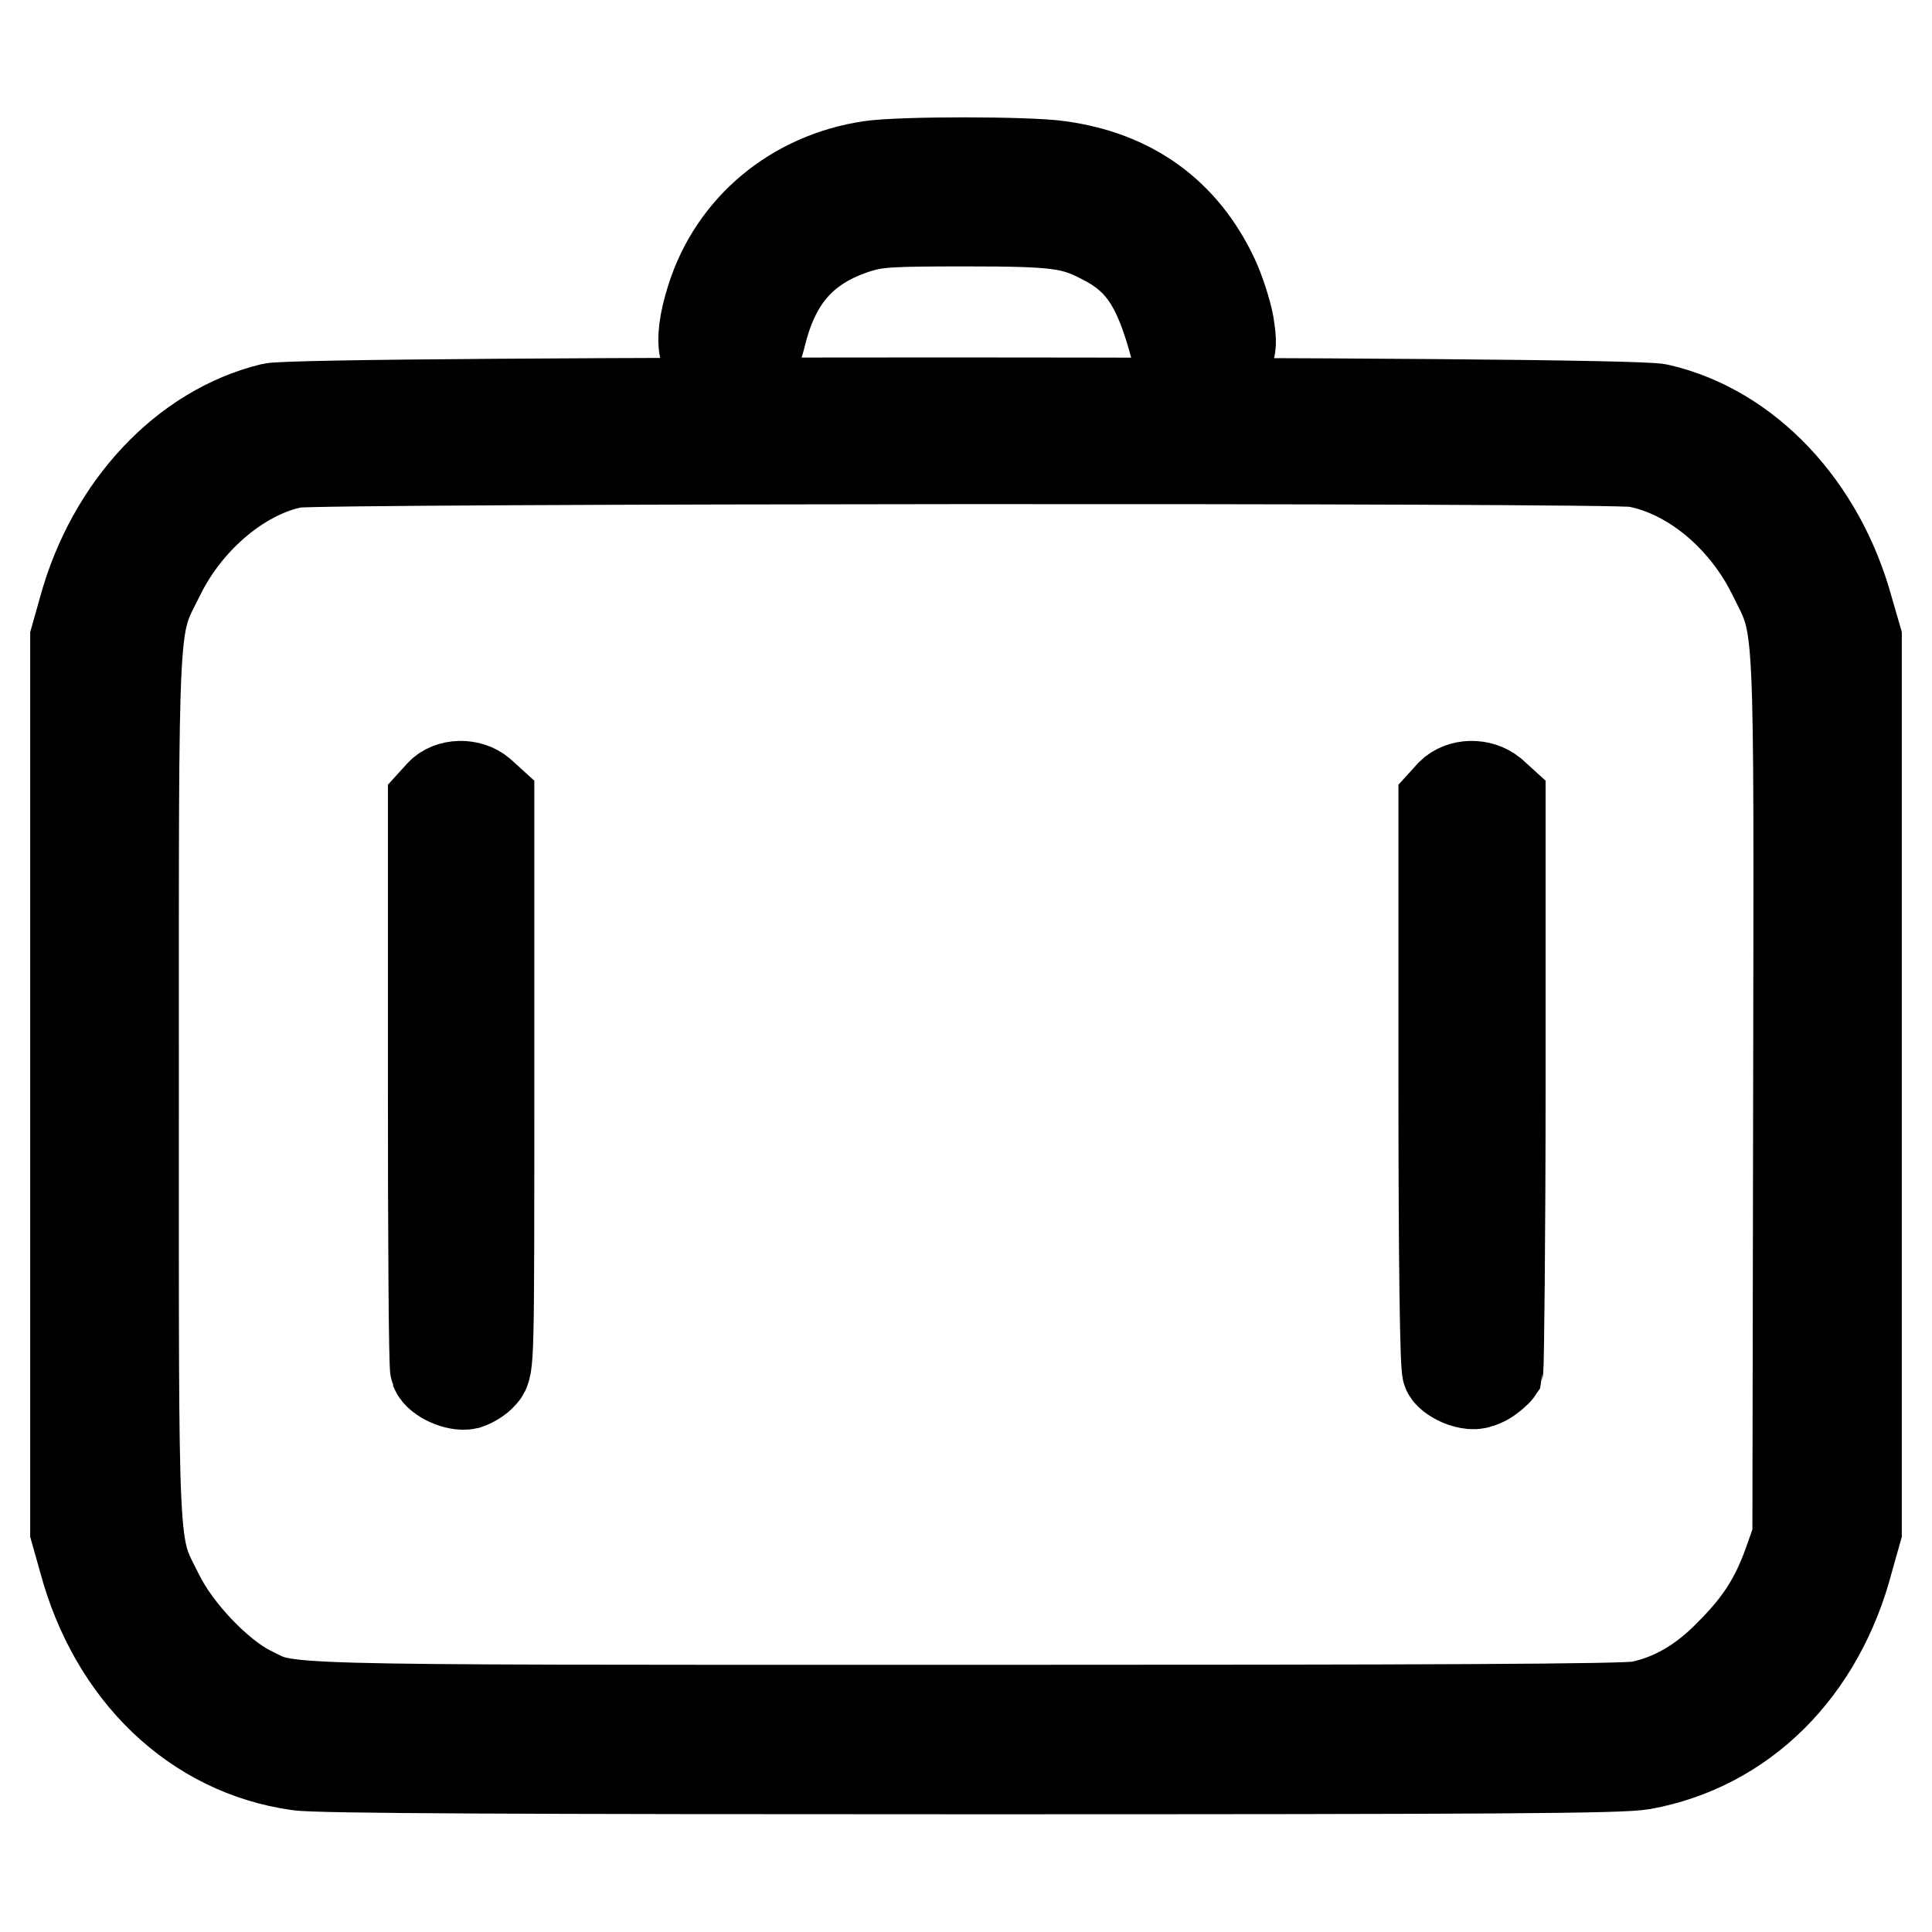
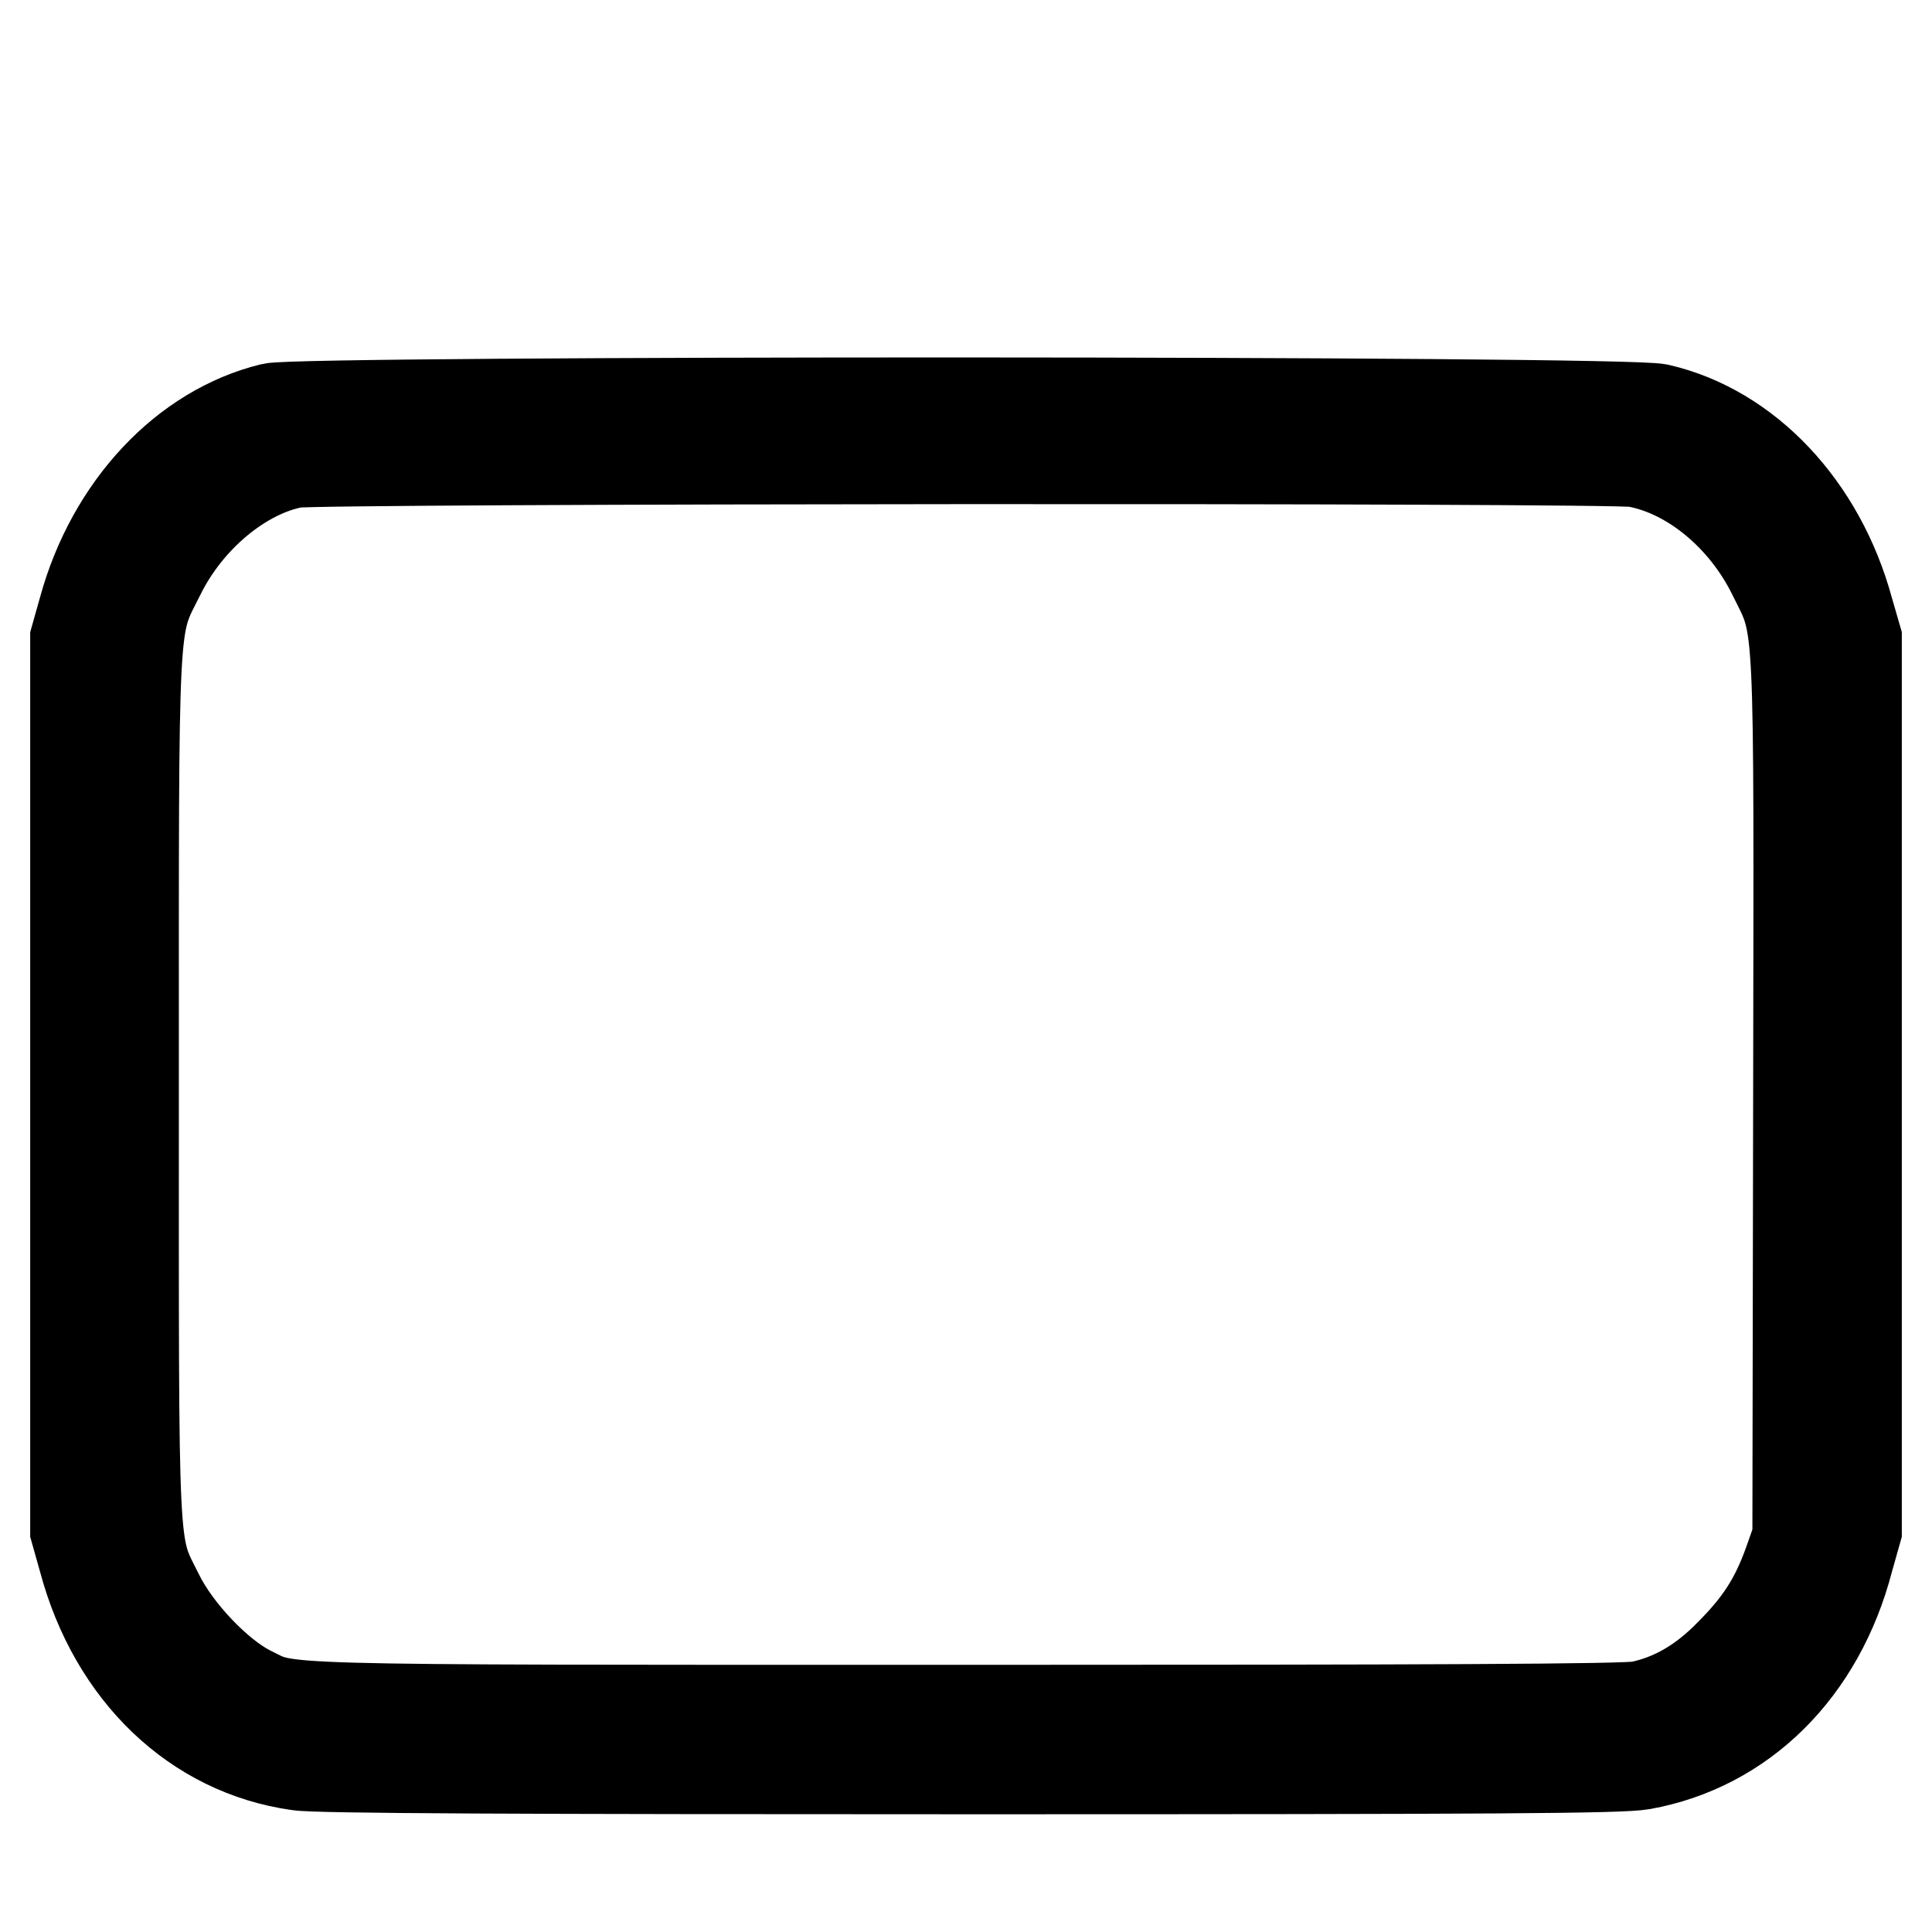
<svg xmlns="http://www.w3.org/2000/svg" version="1.1" x="0px" y="0px" viewBox="0 0 256 256" enable-background="new 0 0 256 256" xml:space="preserve">
  <g>
    <g>
      <g>
-         <path stroke-width="12" fill-opacity="0" stroke="#000000" d="M115.3,22c-10,1.5-18,8.1-21,17.5c-2,6.3-1.2,9.3,2.5,9.3c2.3,0,3.2-1,4.1-4.7c1.9-7.5,5.8-11.7,12.7-13.9c2.6-0.8,4.3-0.9,14.4-0.9c12,0,14.1,0.3,18,2.3c5.2,2.6,7.5,6.1,9.7,14.3c0.5,1.6,0.9,2.1,2.1,2.7c1.9,0.8,3.5,0.3,4.7-1.5c0.7-1.1,0.7-1.6,0.3-4.2c-0.3-1.6-1.2-4.4-2-6.1c-4-8.5-10.9-13.5-20.5-14.8C136.1,21.4,119.3,21.4,115.3,22z" />
        <path stroke-width="12" fill-opacity="0" stroke="#000000" d="M36,54.1c-11.5,2.8-21.2,13.1-24.9,26.6L10,84.6v59.1v59.1l1.1,3.9c4,15,14.8,25.3,28.4,27.2c2.4,0.4,30.5,0.5,89.1,0.5c70.1,0,86.2-0.1,89-0.6c13.3-2.4,23.5-12.5,27.3-27.1l1.1-3.9v-59.1V84.6l-1.1-3.8c-3.7-13.6-13.4-23.9-25.1-26.6C215.6,53.1,40.1,53.1,36,54.1z M216.7,61.2c7.3,1.3,14.4,7.2,18.2,14.9c3.7,7.5,3.5,3.7,3.4,69.3l-0.1,58.3l-1.2,3.4c-1.8,5-3.9,8.2-7.8,12.1c-3.7,3.8-7.6,6-11.9,6.9c-1.8,0.4-27.9,0.5-89.6,0.5c-95,0-89.1,0.1-94.7-2.6c-4.1-2.1-9.6-7.8-12-12.7c-3.5-7-3.3-3.6-3.3-67.4c0-64.1-0.2-60.4,3.5-67.8c3.7-7.5,10.9-13.5,17.8-14.8C41.9,60.7,213.6,60.6,216.7,61.2z" />
-         <path stroke-width="12" fill-opacity="0" stroke="#000000" d="M58.4,105.2l-1,1.1v37.2c0,20.5,0.1,37.6,0.3,38c0.4,1.1,2.9,2.2,4.2,1.9c0.6-0.2,1.5-0.7,2-1.3c0.9-1,0.9-1.5,0.9-38.5v-37.5l-1.1-1C62.2,103.8,59.6,103.9,58.4,105.2z" />
-         <path stroke-width="12" fill-opacity="0" stroke="#000000" d="M192.3,105.2l-1,1.1v37.3c0,23.8,0.2,37.6,0.5,38.1c0.2,0.5,1.2,1.1,2,1.4c1.3,0.4,1.8,0.4,3-0.2c0.7-0.4,1.5-1.1,1.7-1.4c0.1-0.4,0.3-17.6,0.3-38.1v-37.3l-1.1-1C196.1,103.8,193.6,103.9,192.3,105.2z" />
      </g>
    </g>
  </g>
</svg>